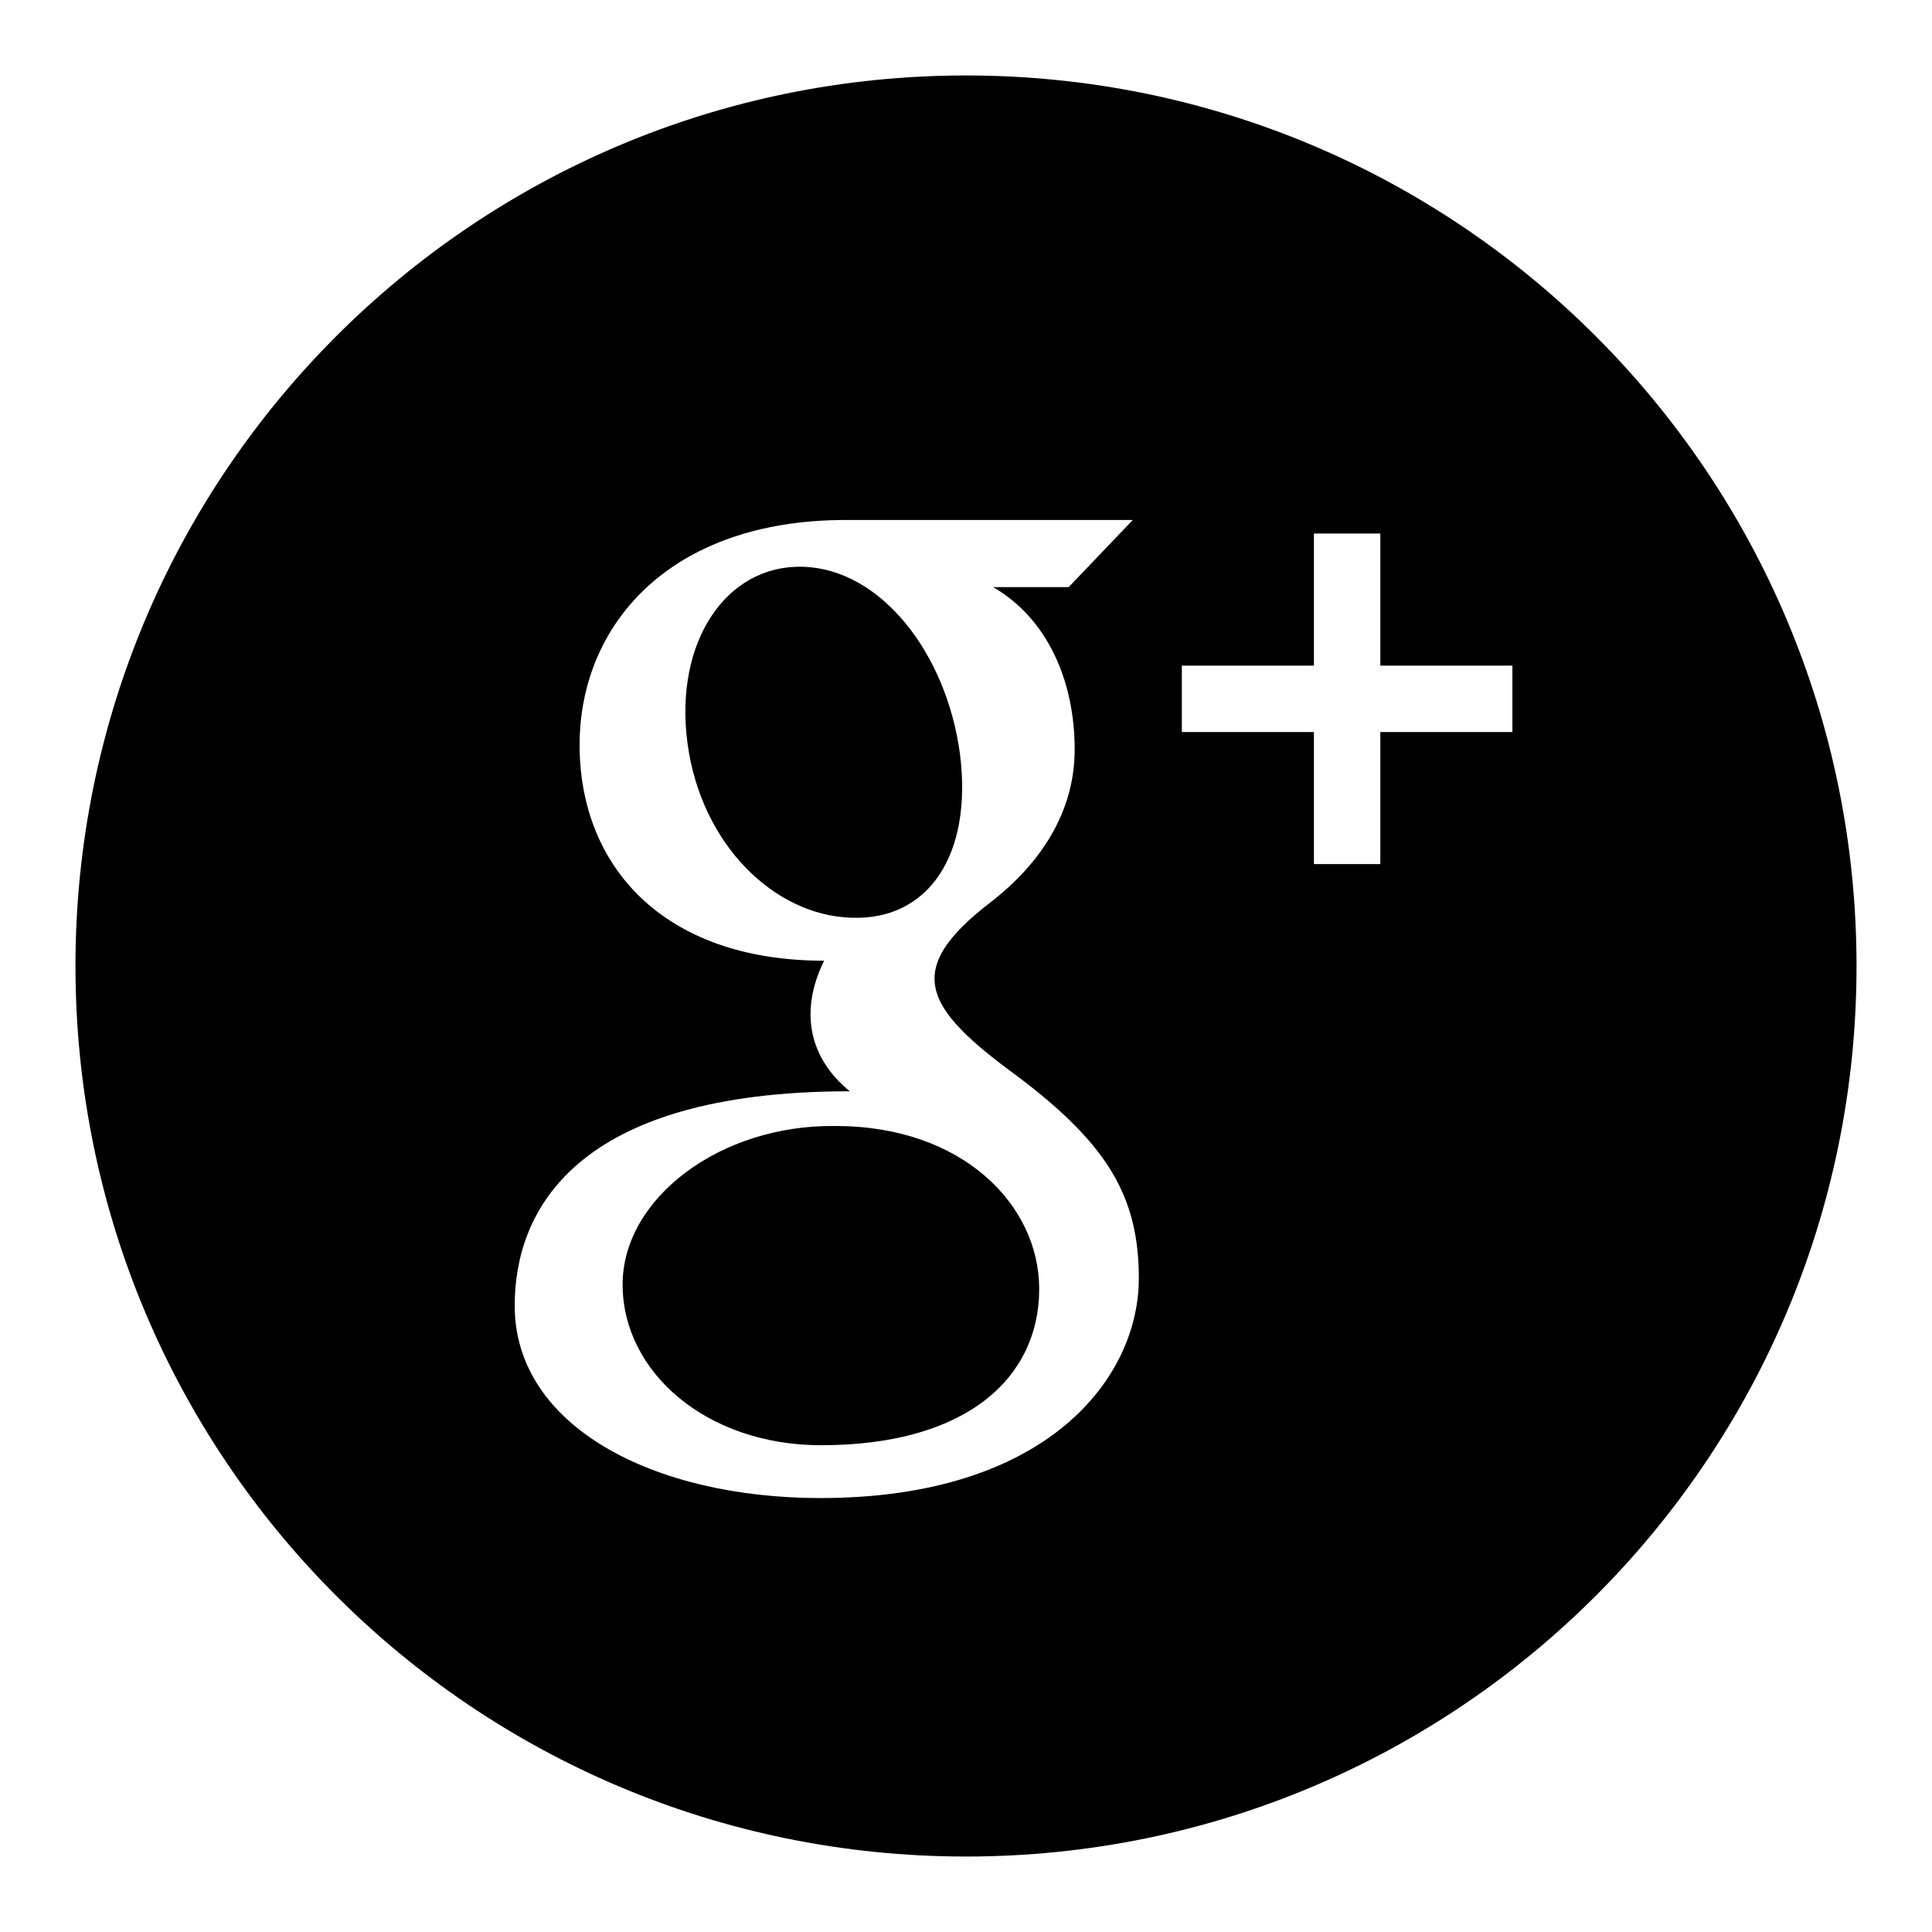
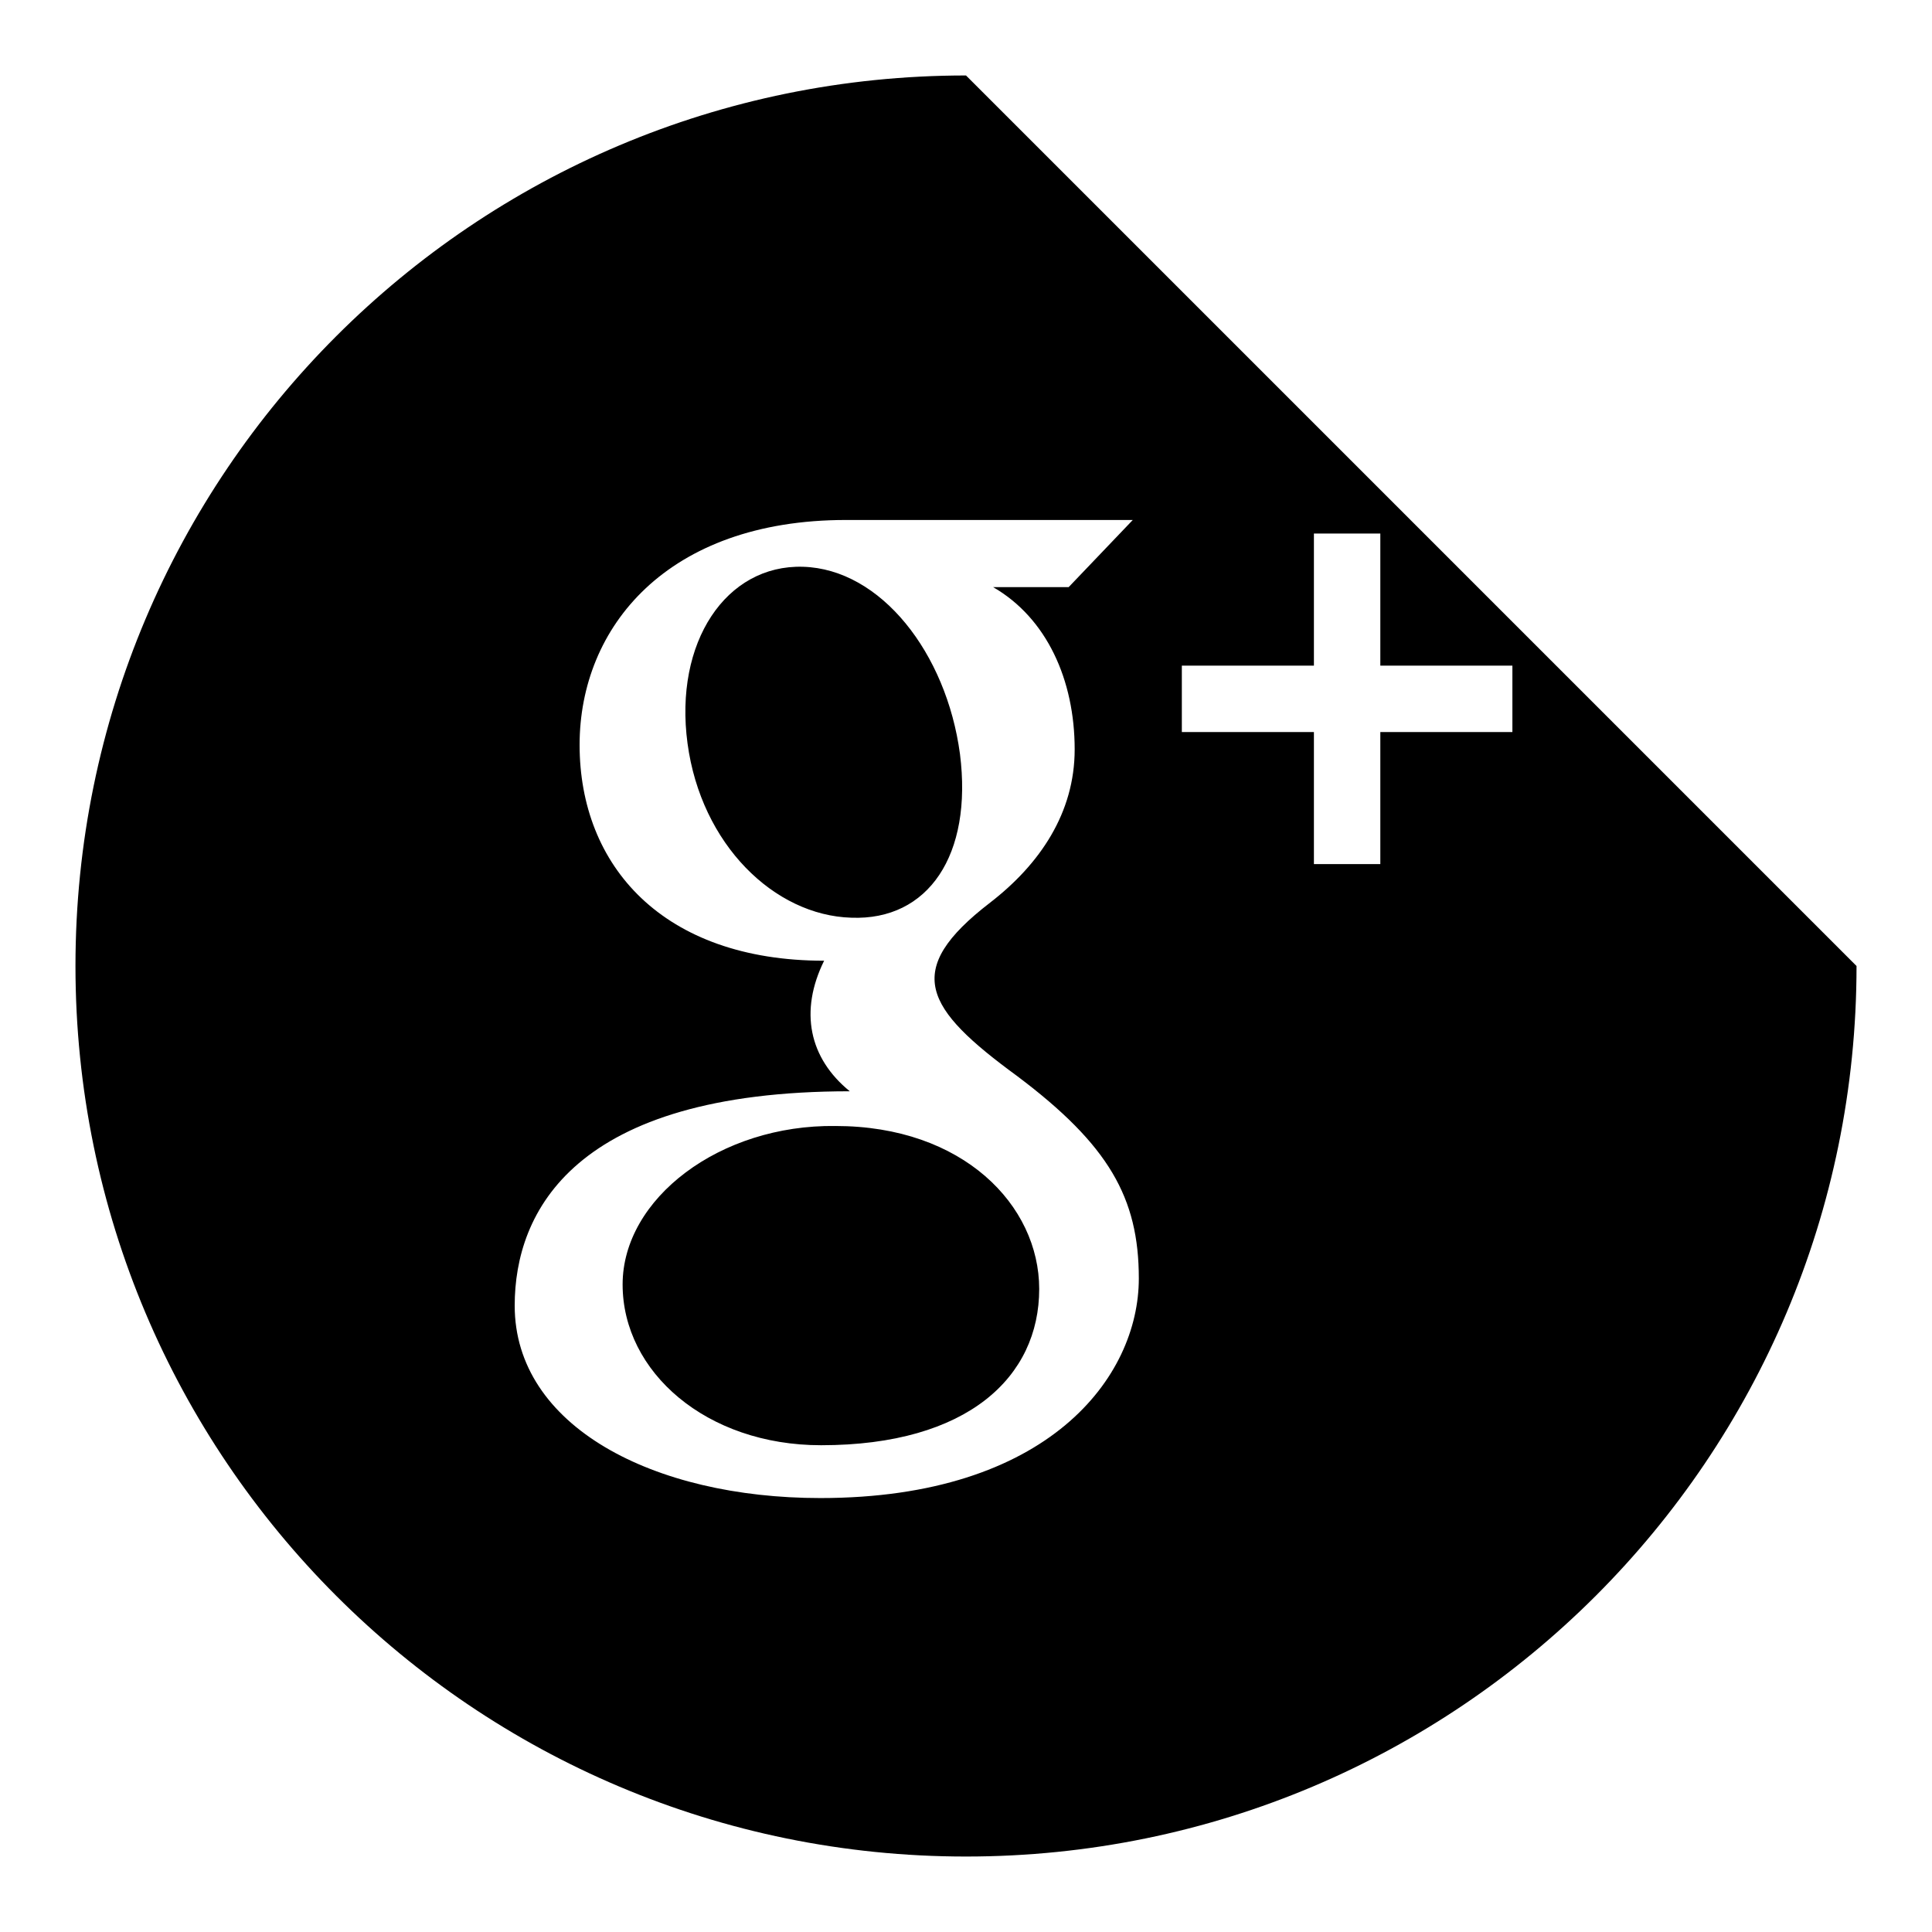
<svg xmlns="http://www.w3.org/2000/svg" version="1.1" x="0px" y="0px" viewBox="0 0 256 256" enable-background="new 0 0 256 256" xml:space="preserve">
  <g>
    <g>
-       <path fill="#000000" d="M137.7,170.8c0,11.6-9.4,20.7-28.9,20.7c-15.2,0-26.3-9.7-26.3-21.3c0-11.4,12.9-21.2,28.2-21C127.6,149.2,137.7,159.7,137.7,170.8z M246,128c0,65.2-52.8,118-118,118c-65.2,0-118-52.8-118-118C10,62.8,62.8,10,128,10C193.2,10,246,62.8,246,128z M150.9,169.4c0-10.7-4-17.7-16.1-26.8c-12.3-9-15.3-14-3.6-23c6.6-5.1,11.2-11.9,11.2-20.3c0-9.2-3.7-17.4-10.8-21.5h10l8.5-8.9c0,0-32,0-38,0c-23.7,0-35.3,14.2-35.3,29.8c0,16,11,28.6,32.4,28.6c-3.3,6.7-2,12.9,3.4,17.3c-36.6,0-44.4,16-44.4,28.4c0,16,18.4,25.5,40.5,25.5C138.9,198.5,150.9,182.5,150.9,169.4z M200.4,88.2h-17.5V70.7h-8.8v17.5h-17.5V97h17.5v17.5h8.8V97h17.5V88.2z M127.2,99.9c-1.8-13.4-10.5-24.5-20.8-24.8c-10.2-0.3-17.1,10-15.3,23.4c1.8,13.4,11.5,22.8,21.7,23.1C123,122,128.9,113.3,127.2,99.9z" />
+       <path fill="#000000" d="M137.7,170.8c0,11.6-9.4,20.7-28.9,20.7c-15.2,0-26.3-9.7-26.3-21.3c0-11.4,12.9-21.2,28.2-21C127.6,149.2,137.7,159.7,137.7,170.8z M246,128c0,65.2-52.8,118-118,118c-65.2,0-118-52.8-118-118C10,62.8,62.8,10,128,10z M150.9,169.4c0-10.7-4-17.7-16.1-26.8c-12.3-9-15.3-14-3.6-23c6.6-5.1,11.2-11.9,11.2-20.3c0-9.2-3.7-17.4-10.8-21.5h10l8.5-8.9c0,0-32,0-38,0c-23.7,0-35.3,14.2-35.3,29.8c0,16,11,28.6,32.4,28.6c-3.3,6.7-2,12.9,3.4,17.3c-36.6,0-44.4,16-44.4,28.4c0,16,18.4,25.5,40.5,25.5C138.9,198.5,150.9,182.5,150.9,169.4z M200.4,88.2h-17.5V70.7h-8.8v17.5h-17.5V97h17.5v17.5h8.8V97h17.5V88.2z M127.2,99.9c-1.8-13.4-10.5-24.5-20.8-24.8c-10.2-0.3-17.1,10-15.3,23.4c1.8,13.4,11.5,22.8,21.7,23.1C123,122,128.9,113.3,127.2,99.9z" />
    </g>
  </g>
</svg>